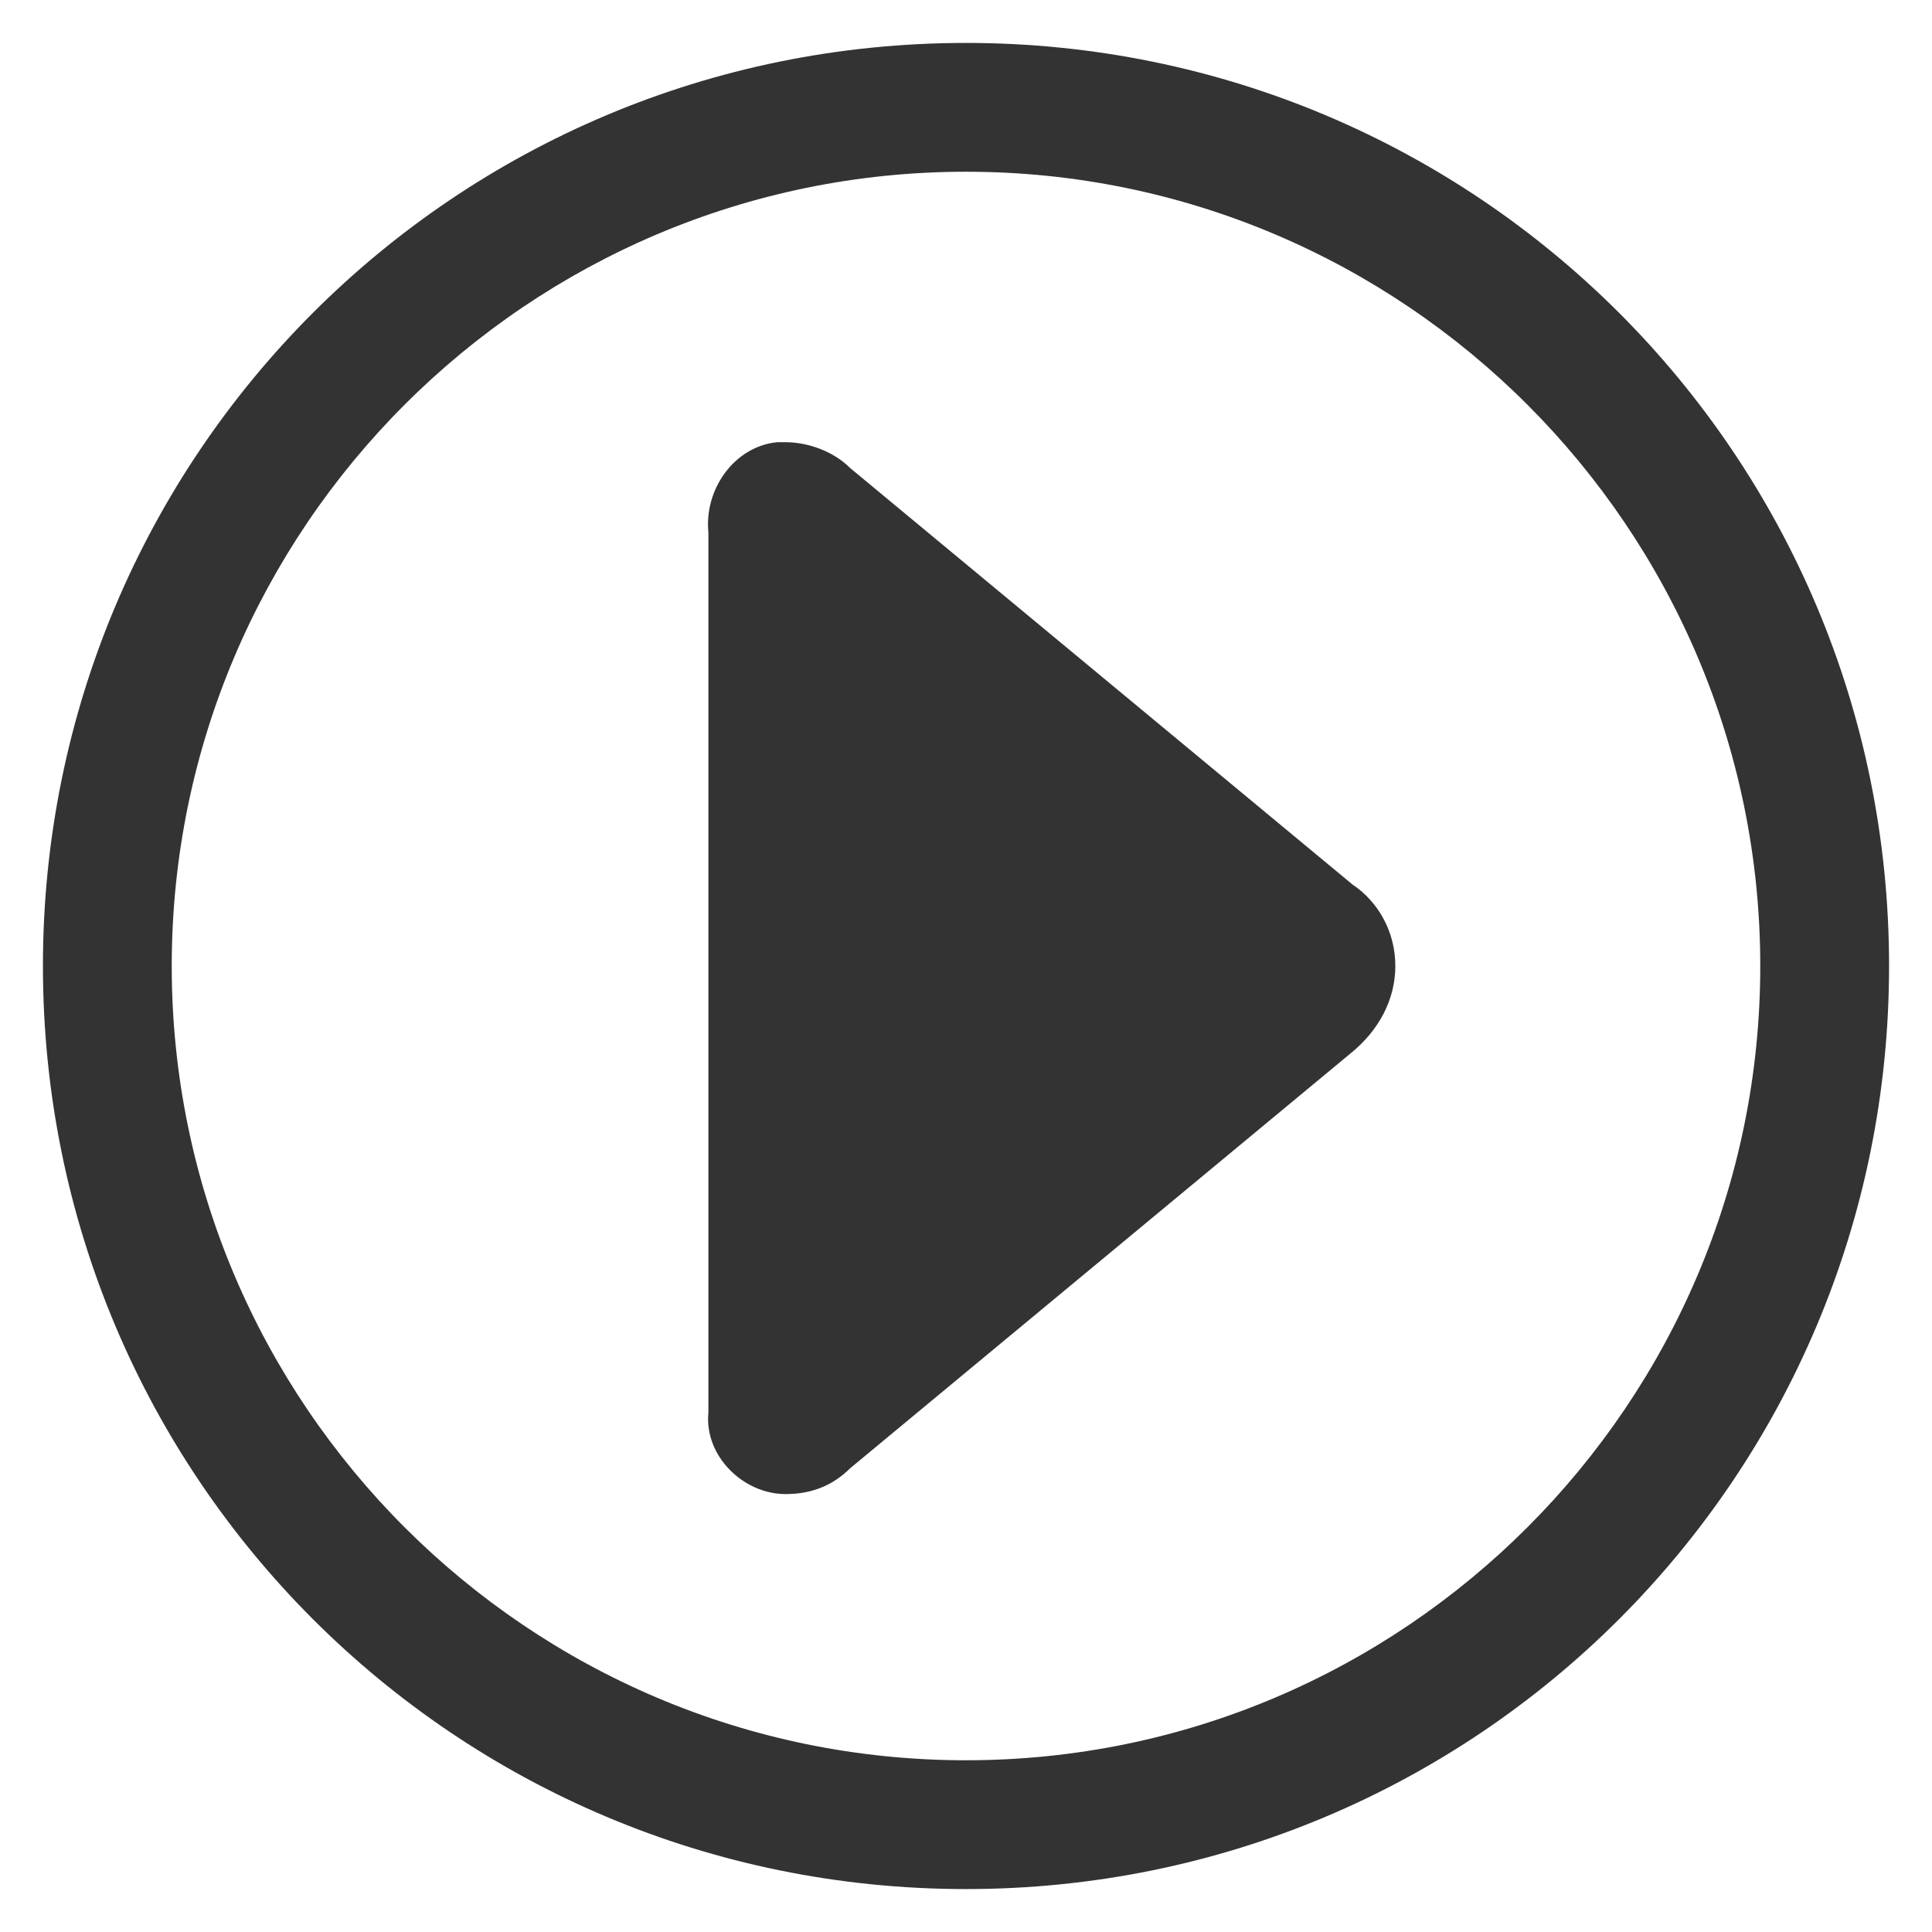
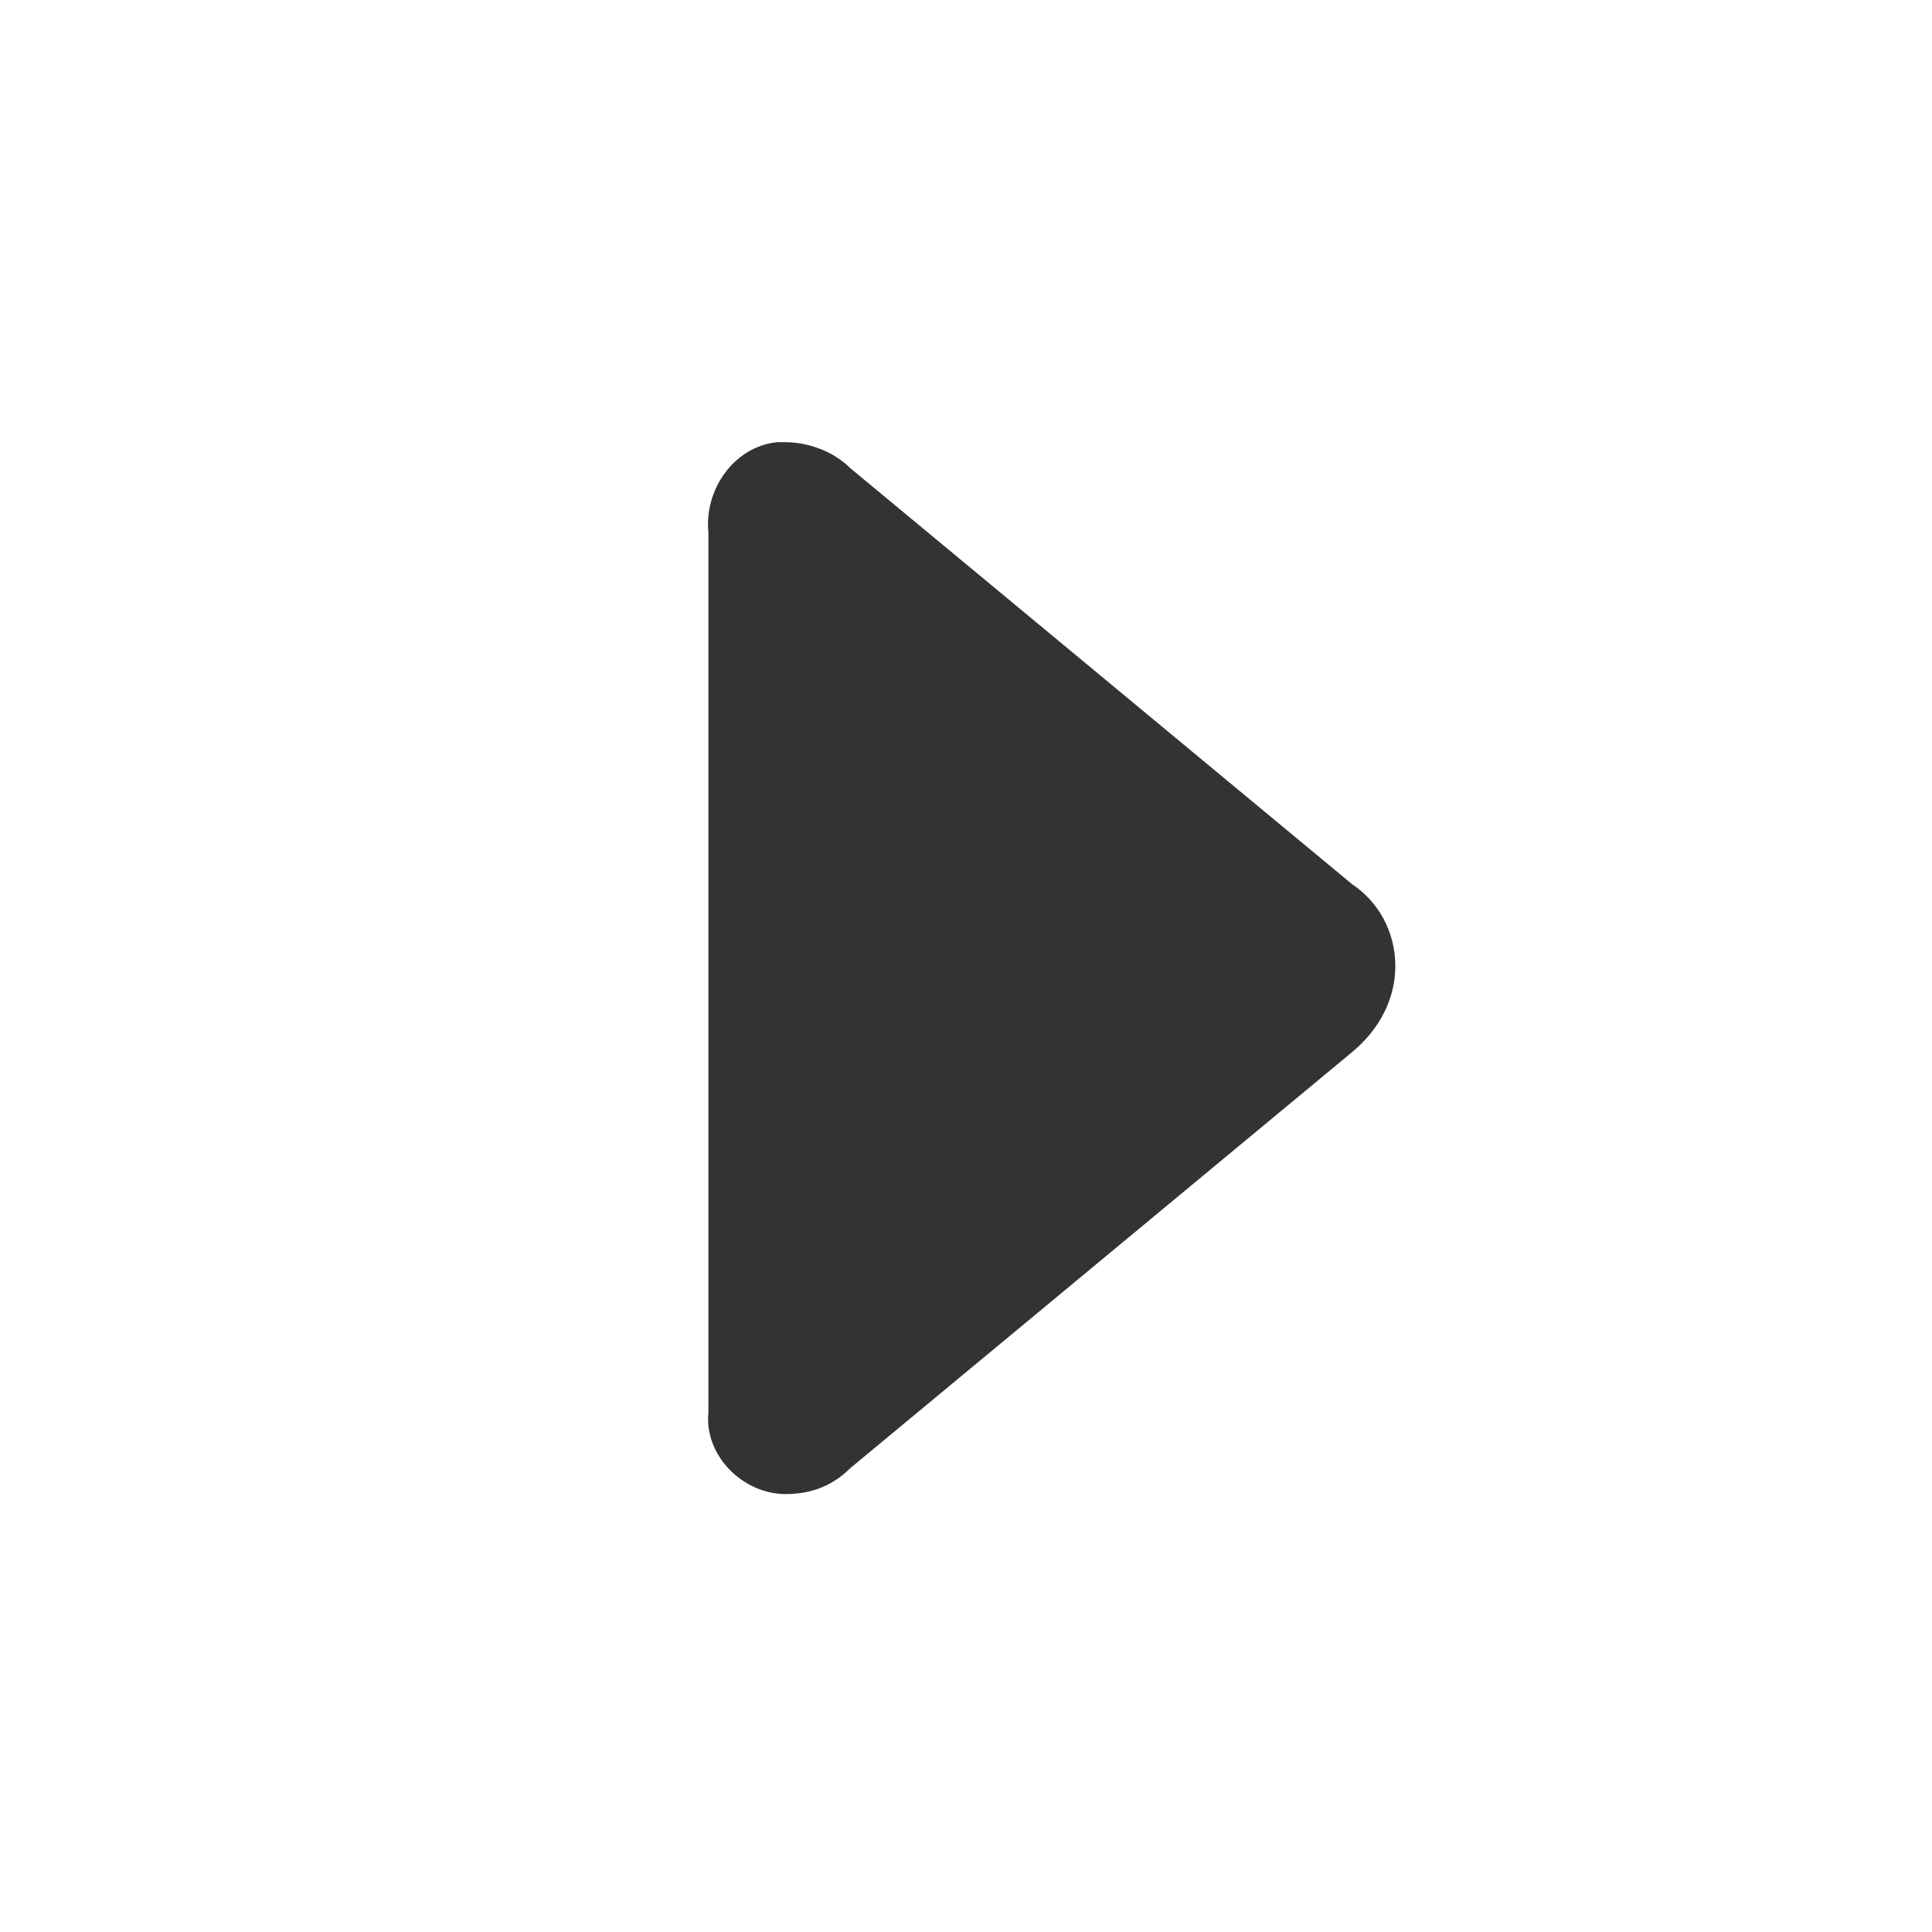
<svg xmlns="http://www.w3.org/2000/svg" version="1.1" id="Layer_1" x="0px" y="0px" viewBox="0 0 45 45" style="enable-background:new 0 0 45 45;" xml:space="preserve">
  <style type="text/css">
	.st0{fill:#333333;}
	.st1{display:none;fill:#333333;}
</style>
-   <path class="st0" d="M22.5,1C10.6,1,1,10.6,1,22.5C1,34.4,10.6,44,22.5,44C34.4,44,44,34.4,44,22.5C44,10.6,34.4,1,22.5,1z M22.5,41  C12.3,41,4,32.7,4,22.5S12.3,4,22.5,4S41,12.3,41,22.5S32.7,41,22.5,41z" />
  <path id="Path_24" class="st0" d="M32.5,22.5c0,0.8-0.4,1.5-1,2l-11.7,9.7c-0.4,0.4-0.9,0.6-1.5,0.6c-1,0-1.9-0.9-1.8-1.9  c0-0.1,0-0.1,0-0.2V12.4c-0.1-1,0.6-2,1.6-2.1c0.1,0,0.1,0,0.2,0c0.5,0,1.1,0.2,1.5,0.6l11.7,9.7C32.1,21,32.5,21.7,32.5,22.5z" />
  <path class="st1" d="M17.5,34.5L17.5,34.5c-1.7,0-3-1.3-3-3v-18c0-1.7,1.3-3,3-3h0c1.7,0,3,1.3,3,3v18  C20.5,33.2,19.2,34.5,17.5,34.5z" />
-   <path class="st1" d="M27.5,34.5L27.5,34.5c-1.7,0-3-1.3-3-3v-18c0-1.7,1.3-3,3-3h0c1.7,0,3,1.3,3,3v18  C30.5,33.2,29.2,34.5,27.5,34.5z" />
</svg>